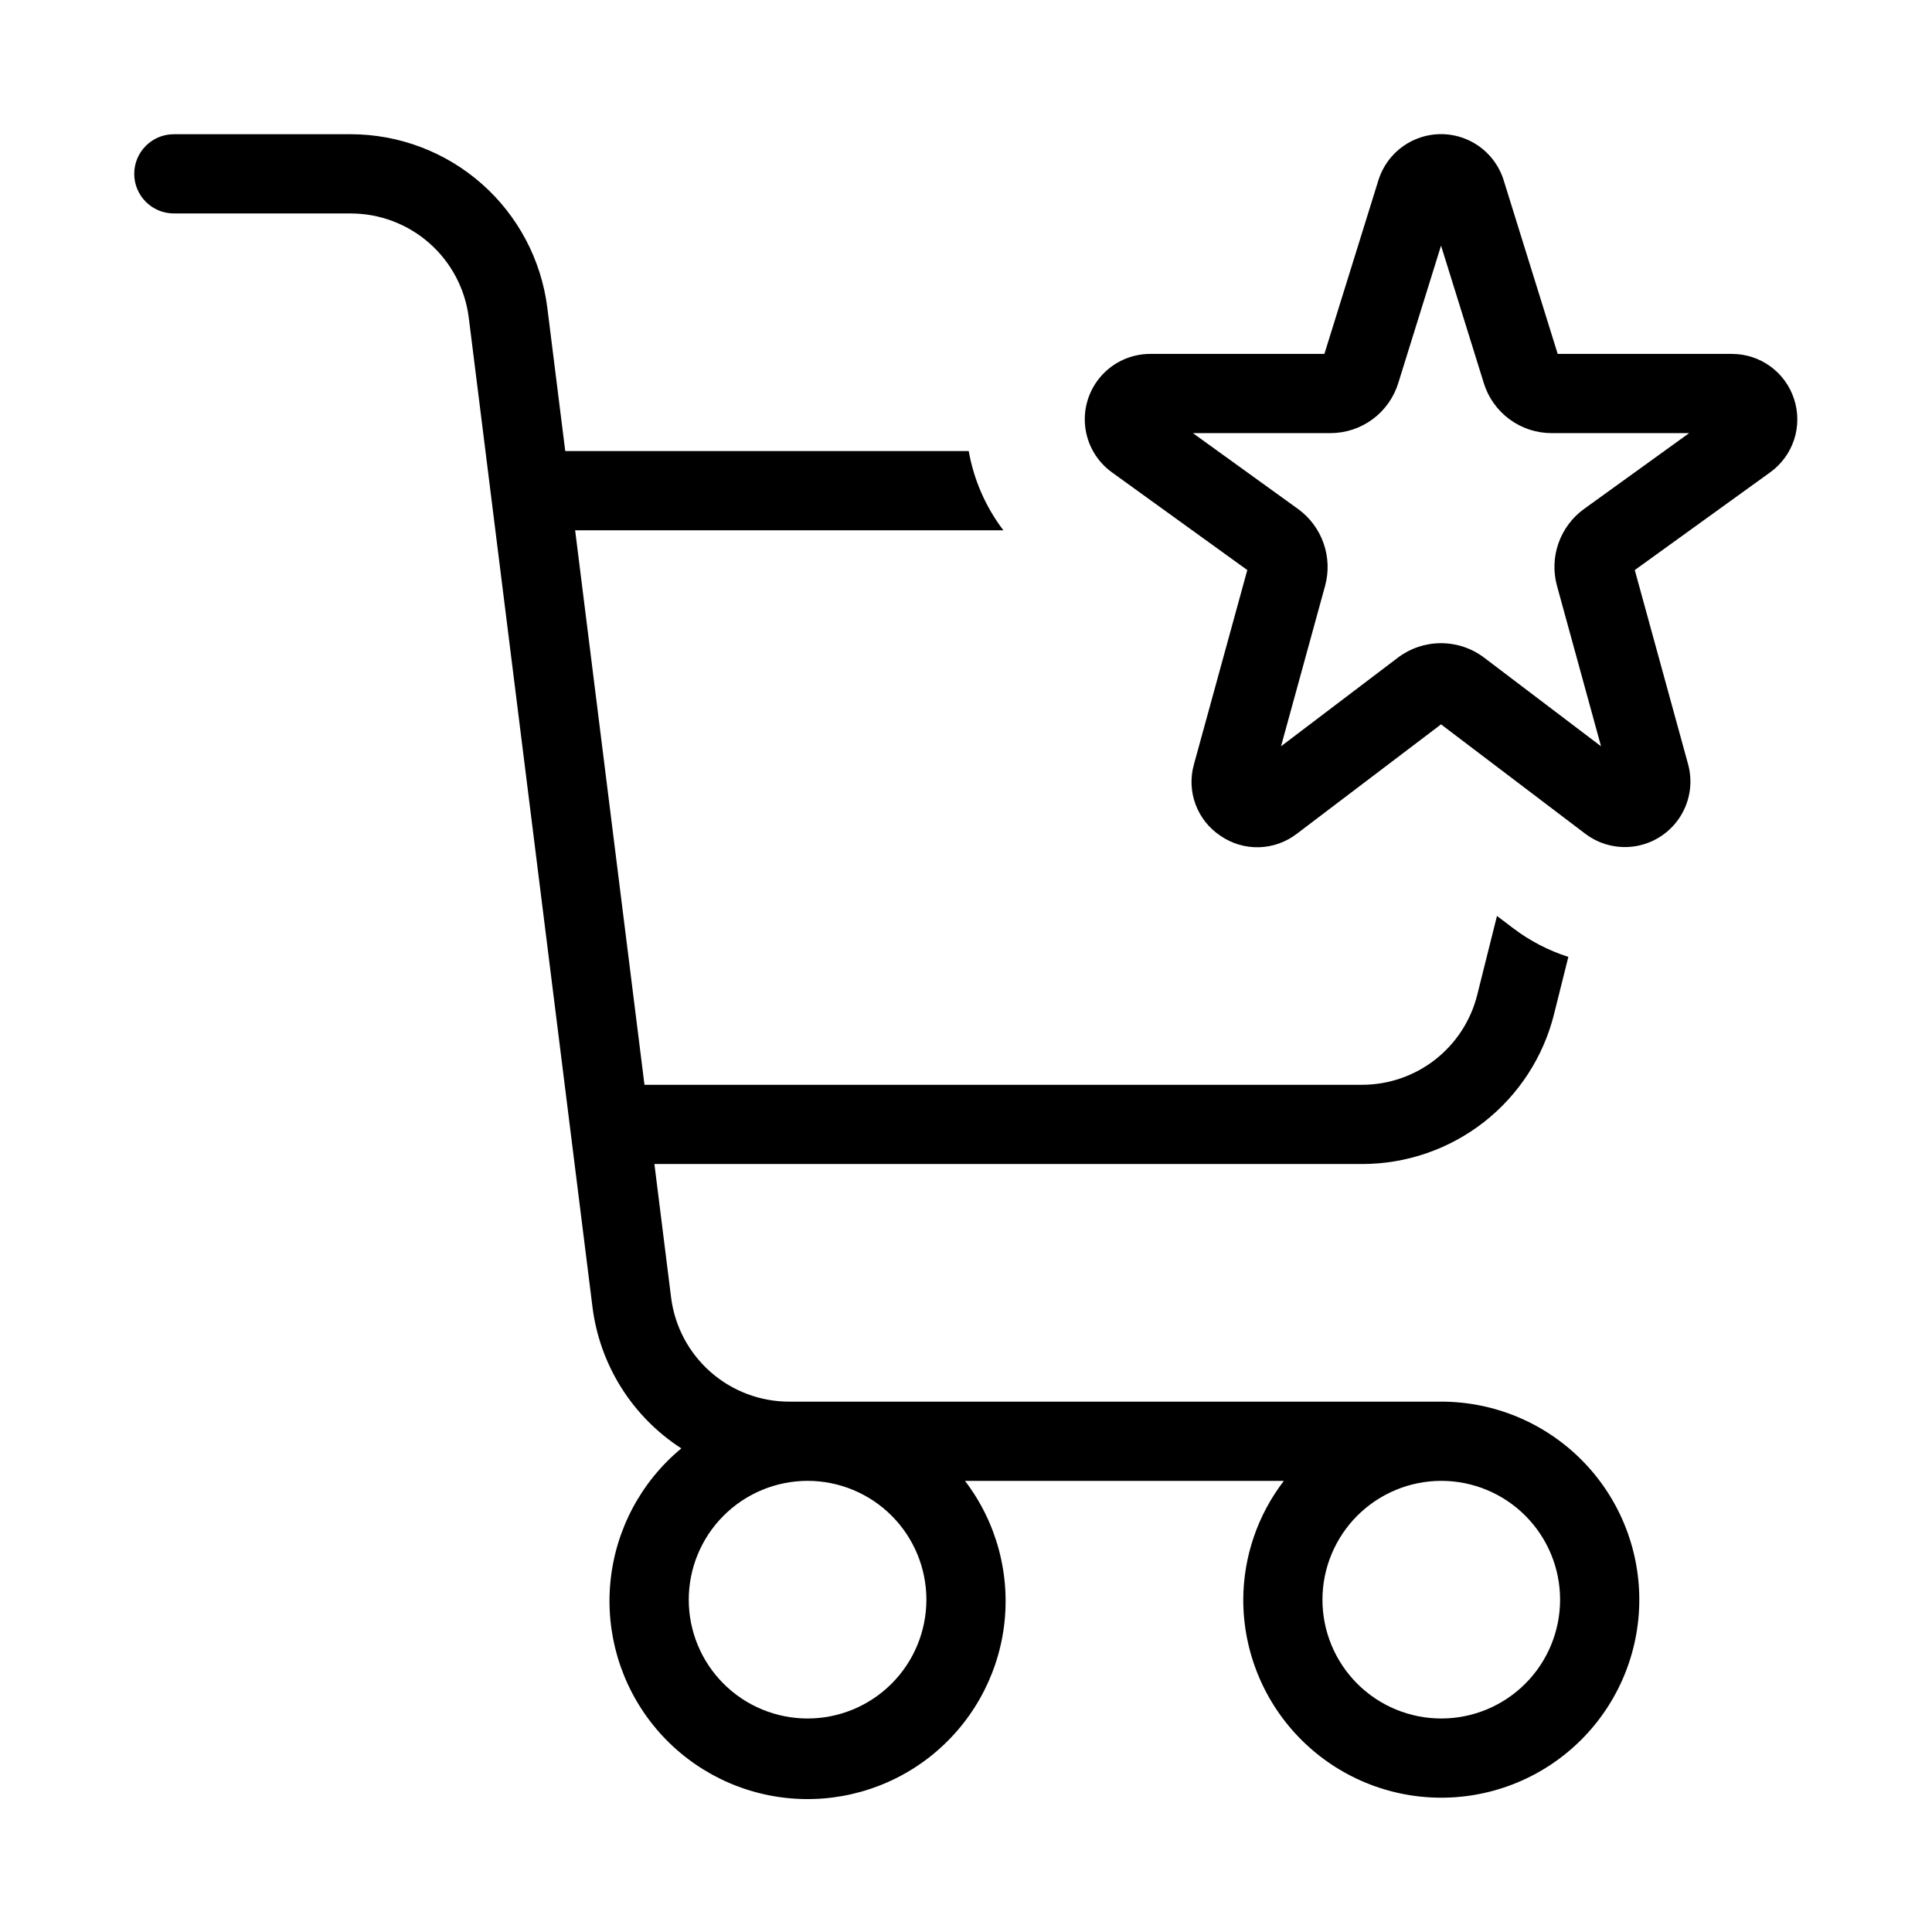
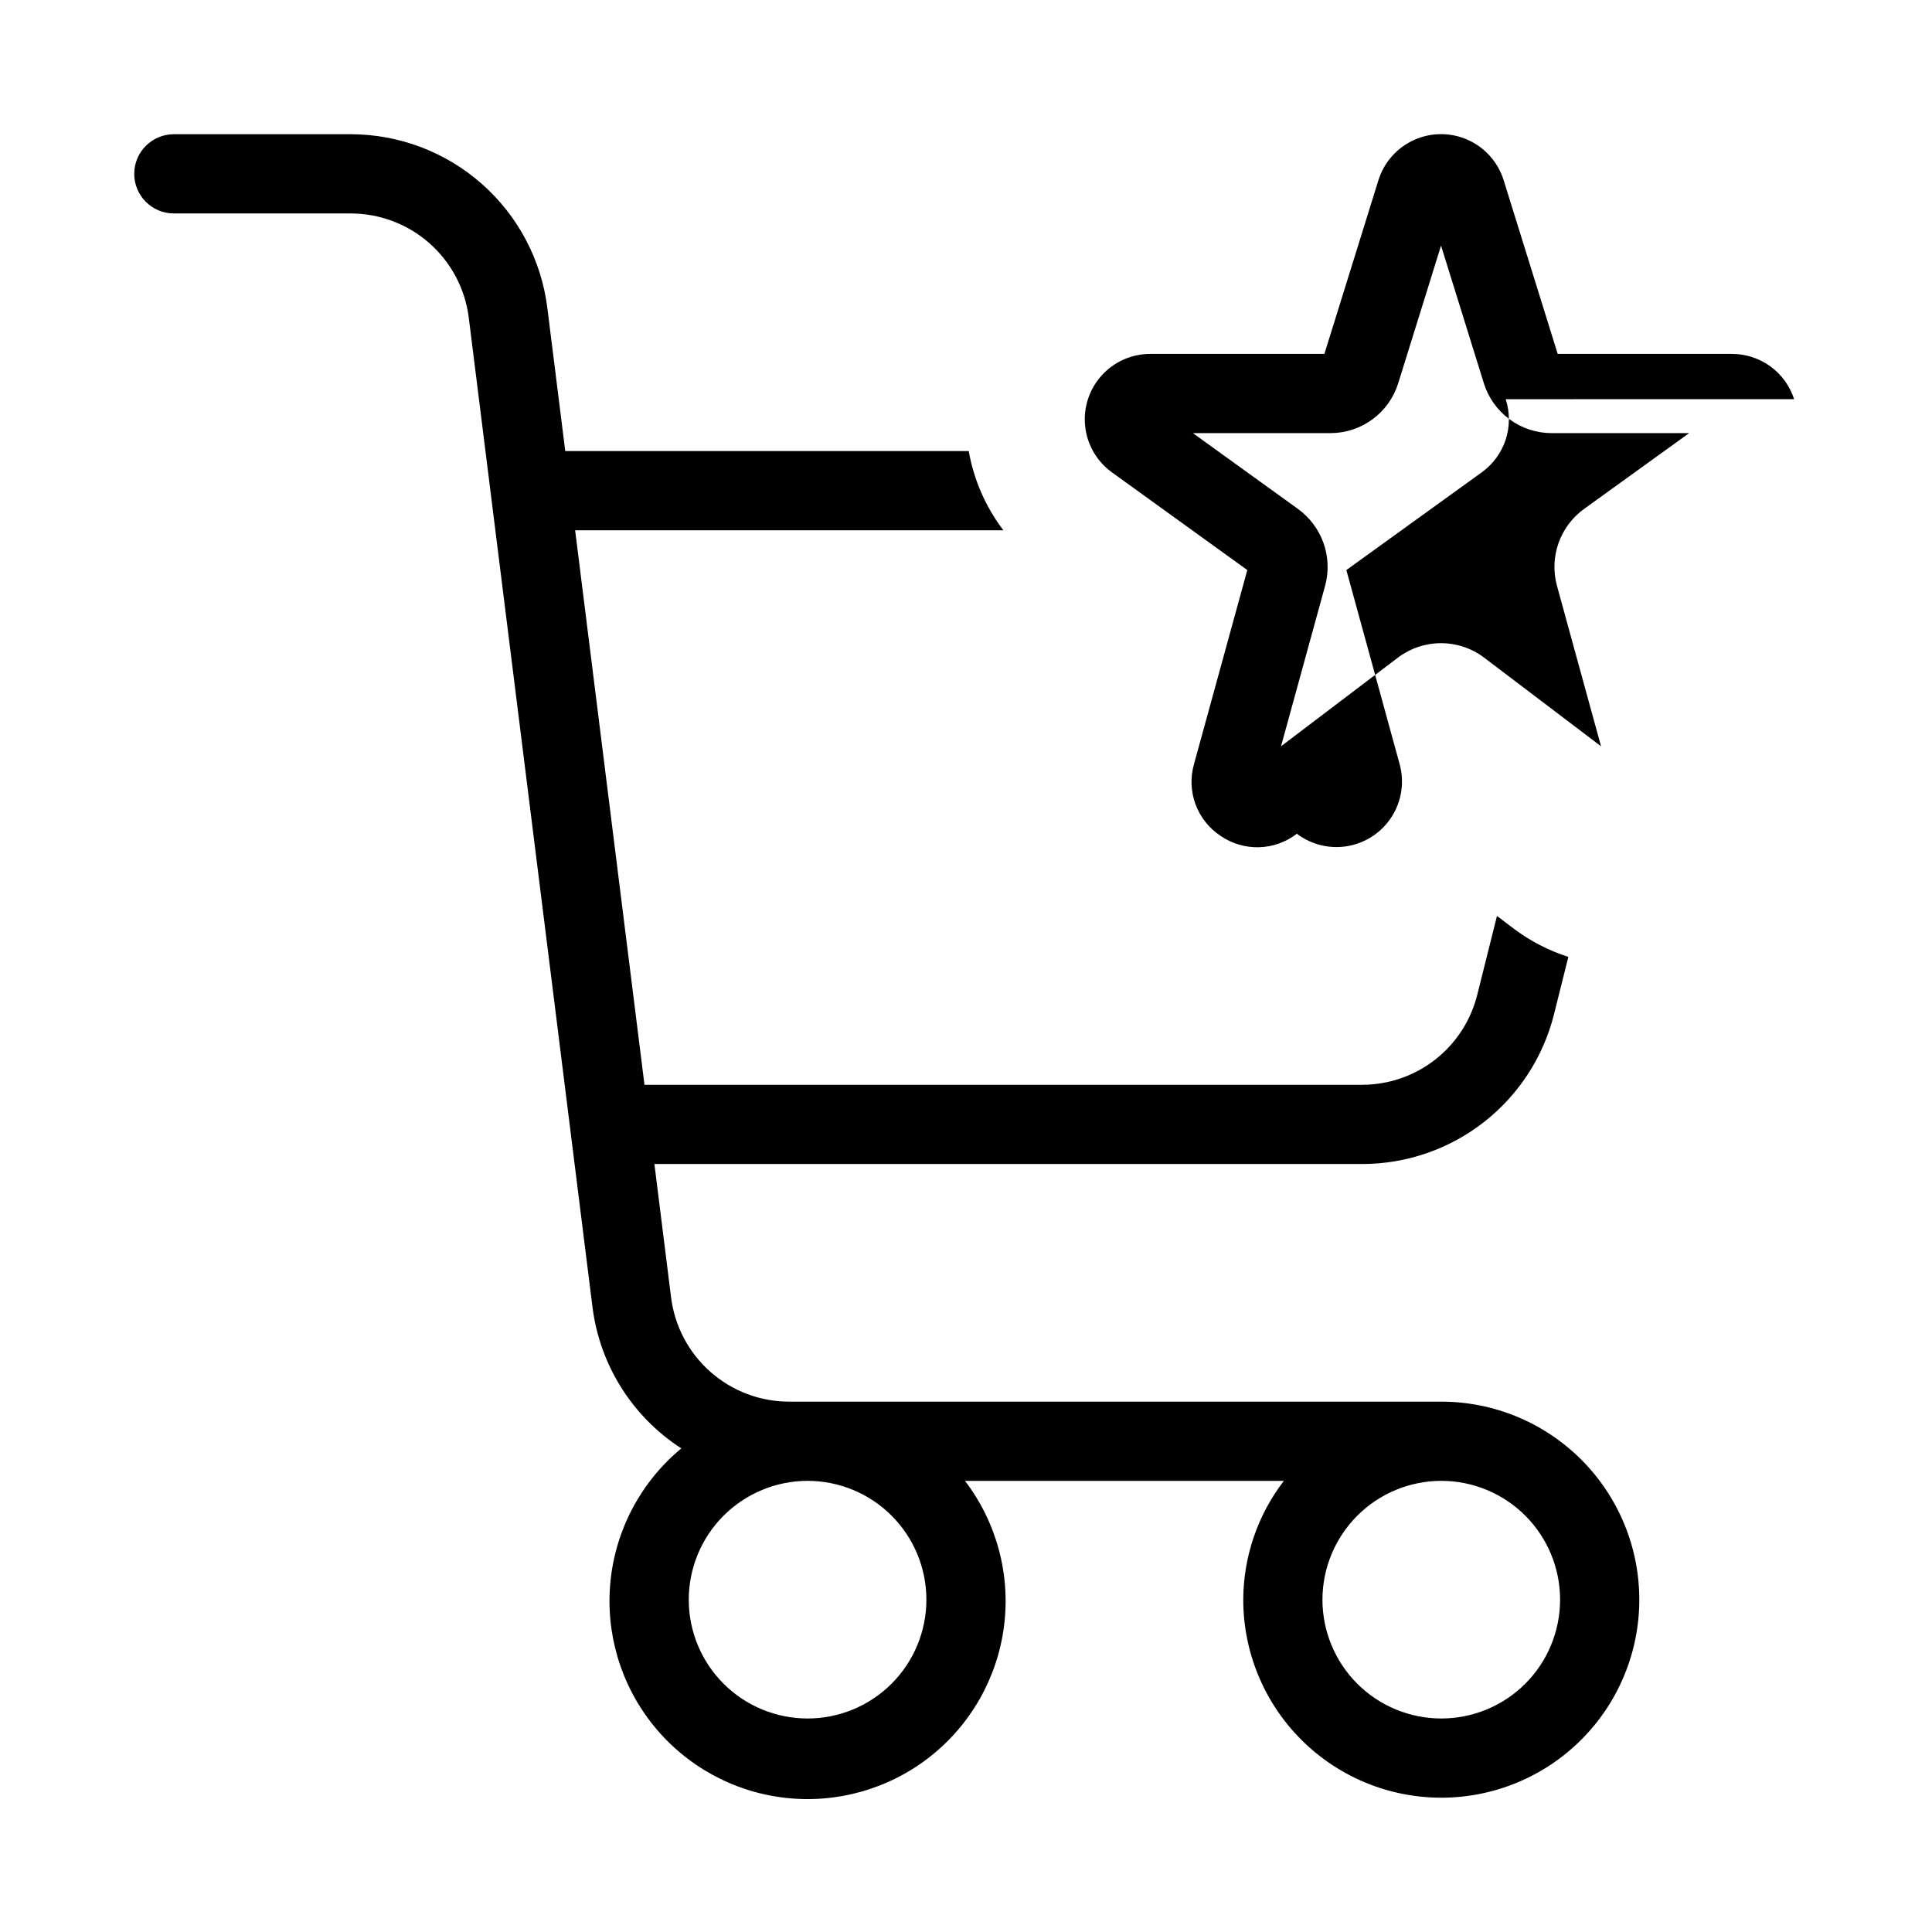
<svg xmlns="http://www.w3.org/2000/svg" fill="#000000" width="800px" height="800px" version="1.1" viewBox="144 144 512 512">
-   <path d="m190.08 200.57h46.902c7.672 0.012 15.078 2.816 20.828 7.894s9.453 12.078 10.414 19.688l32.801 262.32c1.953 15.316 10.562 28.992 23.535 37.367-10.637 8.797-17.383 21.43-18.773 35.16-1.391 13.734 2.684 27.461 11.34 38.211s21.199 17.656 34.914 19.227c13.715 1.57 27.492-2.324 38.355-10.84 10.859-8.52 17.93-20.969 19.68-34.66 1.746-13.691-1.969-27.523-10.344-38.492h84.504c-6.941 9.031-10.723 20.094-10.762 31.484 0 13.922 5.527 27.27 15.371 37.109 9.84 9.844 23.188 15.371 37.105 15.371 13.922 0 27.27-5.527 37.109-15.371 9.844-9.84 15.371-23.188 15.371-37.109 0-13.918-5.527-27.266-15.371-37.109-9.84-9.84-23.188-15.371-37.109-15.371h-172.86c-7.672-0.008-15.074-2.816-20.824-7.894-5.754-5.078-9.457-12.078-10.418-19.688l-4.426-35.391h187.51c11.707 0.012 23.086-3.894 32.312-11.102 9.227-7.207 15.777-17.297 18.602-28.66l3.781-15.129c-5.234-1.672-10.148-4.219-14.535-7.531l-4.379-3.32-5.227 20.898c-1.699 6.816-5.629 12.867-11.168 17.191-5.535 4.32-12.363 6.664-19.387 6.66h-190.14l-18.375-146.95h113.49c-4.691-6.164-7.84-13.363-9.18-20.992h-106.93l-4.754-37.996c-1.598-12.688-7.769-24.355-17.355-32.816-9.586-8.461-21.926-13.141-34.715-13.156h-46.902c-5.797 0-10.496 4.699-10.496 10.496s4.699 10.496 10.496 10.496zm335.87 335.87c8.352 0 16.363 3.32 22.266 9.223 5.906 5.906 9.223 13.914 9.223 22.266 0 8.352-3.316 16.363-9.223 22.266-5.902 5.906-13.914 9.223-22.266 9.223-8.348 0-16.359-3.316-22.266-9.223-5.902-5.902-9.223-13.914-9.223-22.266 0.012-8.348 3.332-16.352 9.234-22.254 5.902-5.902 13.906-9.223 22.254-9.234zm-167.94 0h0.004c8.352 0 16.359 3.32 22.266 9.223 5.902 5.906 9.223 13.914 9.223 22.266 0 8.352-3.32 16.363-9.223 22.266-5.906 5.906-13.914 9.223-22.266 9.223s-16.363-3.316-22.266-9.223c-5.906-5.902-9.223-13.914-9.223-22.266 0.008-8.348 3.328-16.352 9.23-22.254 5.906-5.902 13.91-9.223 22.258-9.234zm261.45-286.65c-1.121-3.488-3.32-6.535-6.285-8.691-2.965-2.156-6.539-3.316-10.203-3.309h-46.168l-14.32-46.035c-1.48-4.75-4.926-8.637-9.465-10.676-4.535-2.043-9.73-2.039-14.266 0.004-4.539 2.043-7.981 5.934-9.461 10.684l-14.316 46.023h-46.168c-4.918 0-9.605 2.09-12.891 5.75-3.289 3.656-4.867 8.539-4.34 13.43 0.523 4.891 3.106 9.328 7.094 12.207l35.875 25.891-14.125 51.434c-1 3.5-0.859 7.223 0.398 10.637 1.262 3.41 3.574 6.336 6.602 8.348 3 2.07 6.574 3.133 10.215 3.039 3.641-0.098 7.156-1.348 10.043-3.574l38.211-28.988 38.223 28.988c3.879 2.941 8.816 4.117 13.609 3.246 4.789-0.875 8.996-3.723 11.586-7.844 2.594-4.121 3.336-9.145 2.047-13.84l-14.125-51.445 35.875-25.891h0.004c2.977-2.141 5.195-5.172 6.34-8.656 1.141-3.484 1.145-7.242 0.012-10.73zm-55.676 29.09c-3.121 2.262-5.481 5.418-6.762 9.051-1.281 3.633-1.426 7.57-0.414 11.285l11.684 42.559-30.996-23.504c-3.285-2.481-7.293-3.82-11.414-3.82-4.117 0-8.125 1.34-11.41 3.82l-30.988 23.504 11.695-42.578c1-3.711 0.852-7.641-0.43-11.266-1.281-3.629-3.633-6.777-6.746-9.039l-27.871-20.109h36.379c4.035 0.012 7.969-1.273 11.219-3.664s5.644-5.766 6.832-9.621l11.328-36.41 11.328 36.418-0.004 0.004c1.188 3.852 3.582 7.223 6.832 9.613 3.246 2.391 7.176 3.672 11.207 3.66h36.387z" />
+   <path d="m190.08 200.57h46.902c7.672 0.012 15.078 2.816 20.828 7.894s9.453 12.078 10.414 19.688l32.801 262.32c1.953 15.316 10.562 28.992 23.535 37.367-10.637 8.797-17.383 21.43-18.773 35.16-1.391 13.734 2.684 27.461 11.34 38.211s21.199 17.656 34.914 19.227c13.715 1.57 27.492-2.324 38.355-10.84 10.859-8.52 17.93-20.969 19.68-34.66 1.746-13.691-1.969-27.523-10.344-38.492h84.504c-6.941 9.031-10.723 20.094-10.762 31.484 0 13.922 5.527 27.27 15.371 37.109 9.84 9.844 23.188 15.371 37.105 15.371 13.922 0 27.27-5.527 37.109-15.371 9.844-9.84 15.371-23.188 15.371-37.109 0-13.918-5.527-27.266-15.371-37.109-9.84-9.84-23.188-15.371-37.109-15.371h-172.86c-7.672-0.008-15.074-2.816-20.824-7.894-5.754-5.078-9.457-12.078-10.418-19.688l-4.426-35.391h187.51c11.707 0.012 23.086-3.894 32.312-11.102 9.227-7.207 15.777-17.297 18.602-28.66l3.781-15.129c-5.234-1.672-10.148-4.219-14.535-7.531l-4.379-3.32-5.227 20.898c-1.699 6.816-5.629 12.867-11.168 17.191-5.535 4.32-12.363 6.664-19.387 6.66h-190.14l-18.375-146.95h113.49c-4.691-6.164-7.84-13.363-9.18-20.992h-106.93l-4.754-37.996c-1.598-12.688-7.769-24.355-17.355-32.816-9.586-8.461-21.926-13.141-34.715-13.156h-46.902c-5.797 0-10.496 4.699-10.496 10.496s4.699 10.496 10.496 10.496zm335.87 335.87c8.352 0 16.363 3.32 22.266 9.223 5.906 5.906 9.223 13.914 9.223 22.266 0 8.352-3.316 16.363-9.223 22.266-5.902 5.906-13.914 9.223-22.266 9.223-8.348 0-16.359-3.316-22.266-9.223-5.902-5.902-9.223-13.914-9.223-22.266 0.012-8.348 3.332-16.352 9.234-22.254 5.902-5.902 13.906-9.223 22.254-9.234zm-167.94 0h0.004c8.352 0 16.359 3.32 22.266 9.223 5.902 5.906 9.223 13.914 9.223 22.266 0 8.352-3.32 16.363-9.223 22.266-5.906 5.906-13.914 9.223-22.266 9.223s-16.363-3.316-22.266-9.223c-5.906-5.902-9.223-13.914-9.223-22.266 0.008-8.348 3.328-16.352 9.23-22.254 5.906-5.902 13.91-9.223 22.258-9.234zm261.45-286.65c-1.121-3.488-3.32-6.535-6.285-8.691-2.965-2.156-6.539-3.316-10.203-3.309h-46.168l-14.32-46.035c-1.48-4.75-4.926-8.637-9.465-10.676-4.535-2.043-9.73-2.039-14.266 0.004-4.539 2.043-7.981 5.934-9.461 10.684l-14.316 46.023h-46.168c-4.918 0-9.605 2.09-12.891 5.75-3.289 3.656-4.867 8.539-4.34 13.43 0.523 4.891 3.106 9.328 7.094 12.207l35.875 25.891-14.125 51.434c-1 3.5-0.859 7.223 0.398 10.637 1.262 3.41 3.574 6.336 6.602 8.348 3 2.07 6.574 3.133 10.215 3.039 3.641-0.098 7.156-1.348 10.043-3.574c3.879 2.941 8.816 4.117 13.609 3.246 4.789-0.875 8.996-3.723 11.586-7.844 2.594-4.121 3.336-9.145 2.047-13.84l-14.125-51.445 35.875-25.891h0.004c2.977-2.141 5.195-5.172 6.34-8.656 1.141-3.484 1.145-7.242 0.012-10.73zm-55.676 29.09c-3.121 2.262-5.481 5.418-6.762 9.051-1.281 3.633-1.426 7.57-0.414 11.285l11.684 42.559-30.996-23.504c-3.285-2.481-7.293-3.82-11.414-3.82-4.117 0-8.125 1.34-11.41 3.82l-30.988 23.504 11.695-42.578c1-3.711 0.852-7.641-0.43-11.266-1.281-3.629-3.633-6.777-6.746-9.039l-27.871-20.109h36.379c4.035 0.012 7.969-1.273 11.219-3.664s5.644-5.766 6.832-9.621l11.328-36.41 11.328 36.418-0.004 0.004c1.188 3.852 3.582 7.223 6.832 9.613 3.246 2.391 7.176 3.672 11.207 3.66h36.387z" />
</svg>